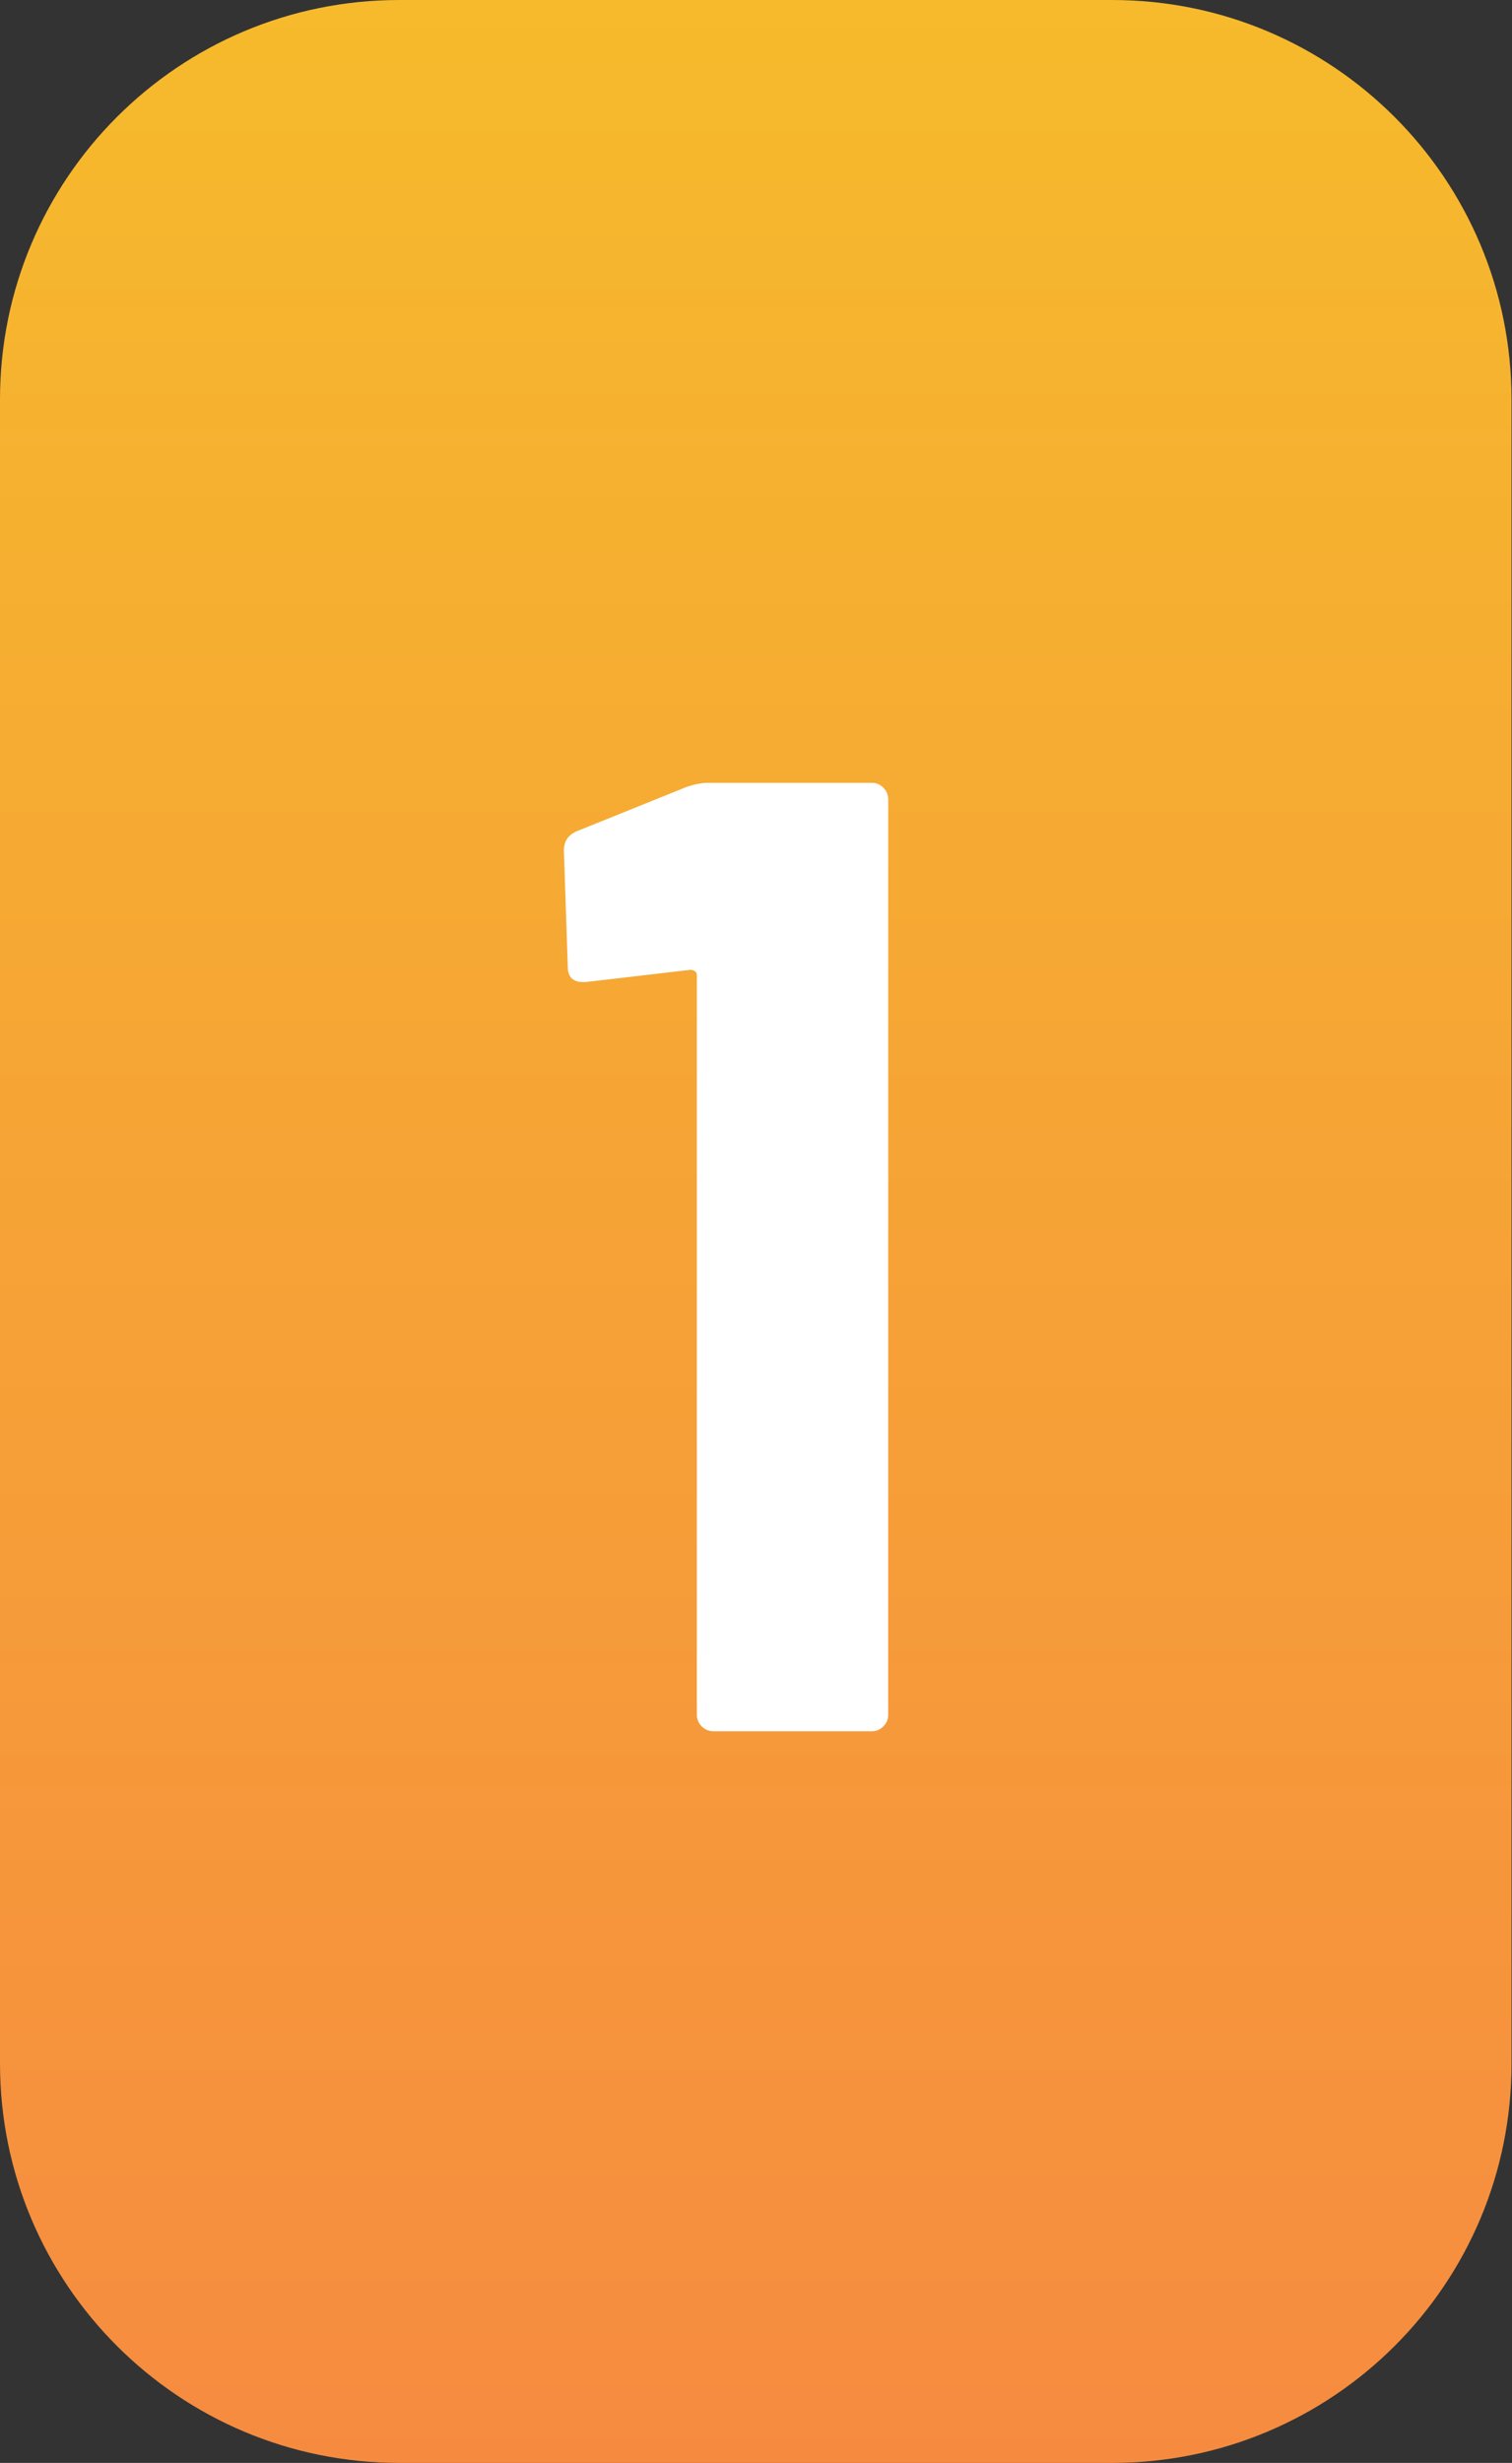
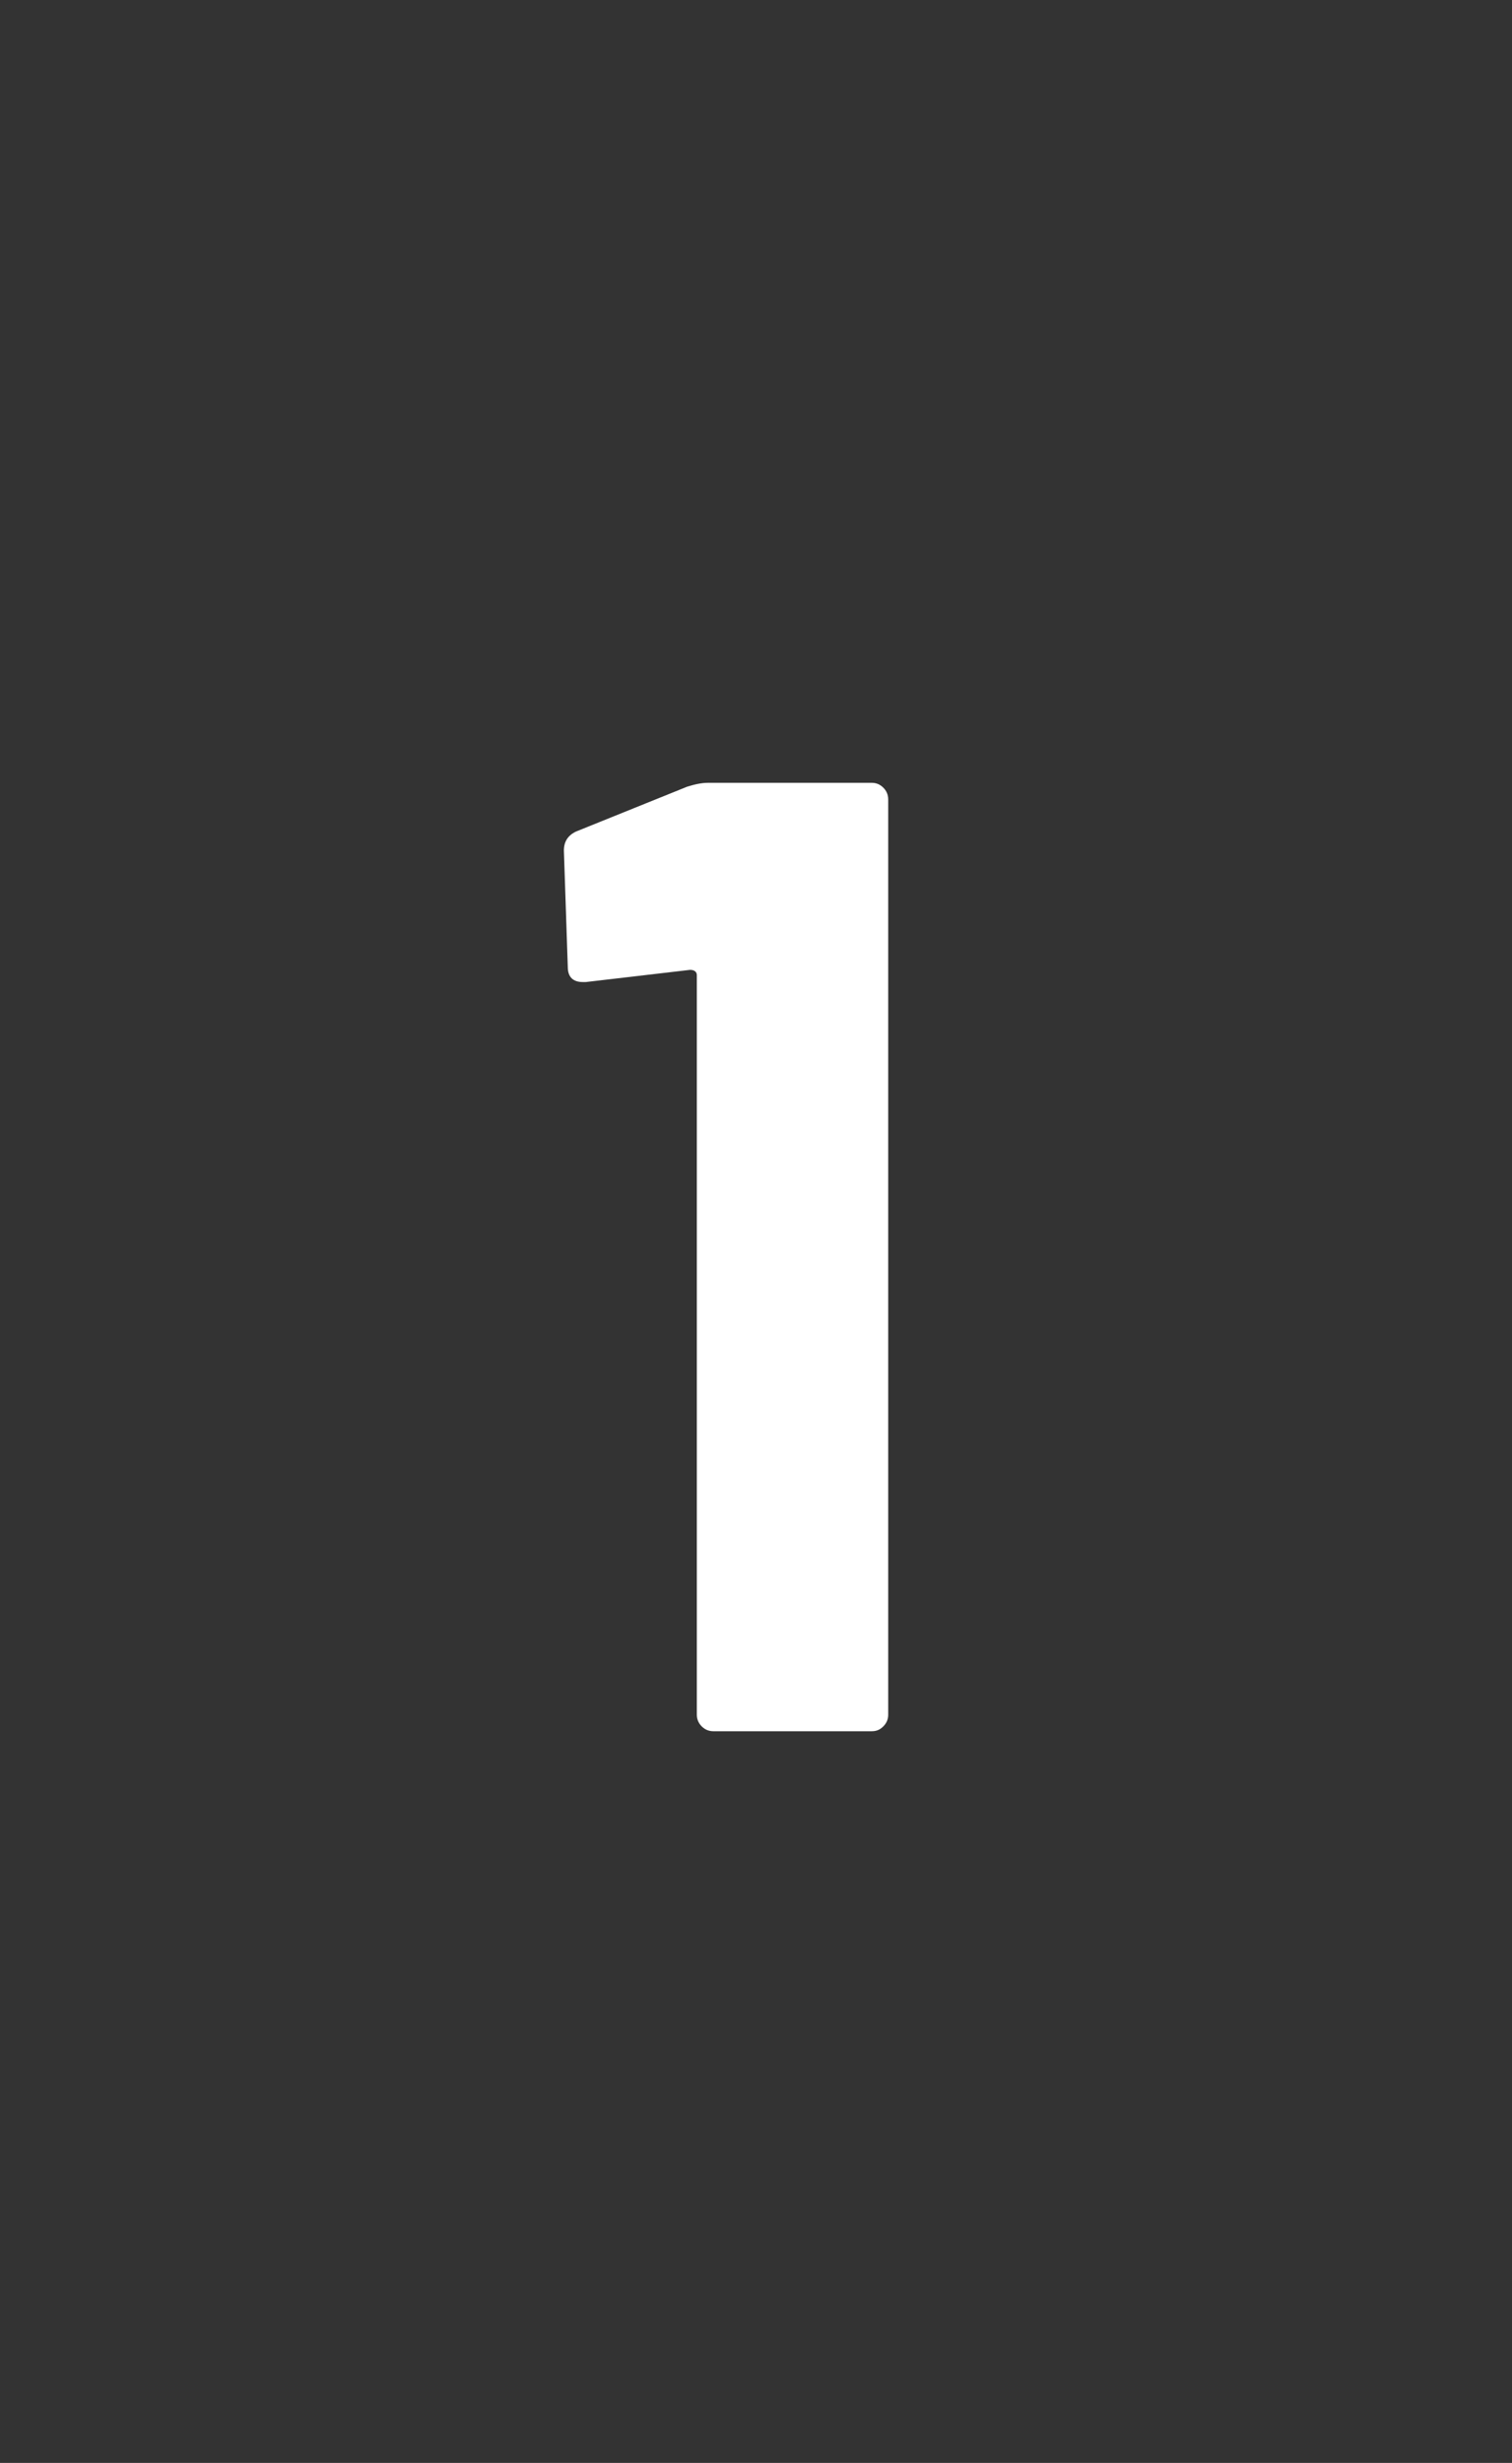
<svg xmlns="http://www.w3.org/2000/svg" version="1.1" x="0px" y="0px" viewBox="0 0 31.05 50.56" style="enable-background:new 0 0 31.05 50.56;" xml:space="preserve">
  <rect x="0" y="0" width="31.05" height="50.56" fill="#333333" stroke="none" />
  <style type="text/css">
	.st0{fill:url(#SVGID_1_);}
	.st1{fill:url(#SVGID_00000027584556682941142870000011935751695755135157_);}
	.st2{fill:url(#SVGID_00000150074104462088185990000009950089748680084415_);}
	.st3{fill:url(#SVGID_00000163065614699406124040000007587905918601555111_);}
	.st4{fill:url(#SVGID_00000143596925355013964220000017552951699602371458_);}
	.st5{fill:#FFFFFF;}
	.st6{fill:url(#SVGID_00000181807344447789867580000000611870182289860751_);}
</style>
  <g id="BACKGROUND">
</g>
  <g id="OBJECTS">
    <linearGradient id="SVGID_1_" gradientUnits="userSpaceOnUse" x1="15.523" y1="0" x2="15.523" y2="50.561">
      <stop offset="0" style="stop-color:#F6BA2C" />
      <stop offset="1" style="stop-color:#F68B40" />
    </linearGradient>
-     <path class="st0" d="M22.84,50.56H8.2c-4.53,0-8.2-3.67-8.2-8.2V8.2C0,3.67,3.67,0,8.2,0h14.64c4.53,0,8.2,3.67,8.2,8.2v34.15   C31.05,46.89,27.37,50.56,22.84,50.56z" />
    <g>
      <g>
        <path class="st5" d="M14.54,16.07h3.36c0.09,0,0.17,0.03,0.24,0.1c0.06,0.06,0.1,0.14,0.1,0.24V35.2c0,0.09-0.03,0.17-0.1,0.24     c-0.07,0.07-0.14,0.1-0.24,0.1h-3.25c-0.09,0-0.17-0.03-0.24-0.1c-0.06-0.06-0.1-0.14-0.1-0.24V20.02c0-0.07-0.05-0.11-0.14-0.11     l-2.14,0.25h-0.06c-0.2,0-0.31-0.1-0.31-0.31l-0.08-2.39c0-0.18,0.08-0.31,0.25-0.39l2.28-0.92     C14.27,16.1,14.41,16.07,14.54,16.07z" />
      </g>
    </g>
  </g>
</svg>